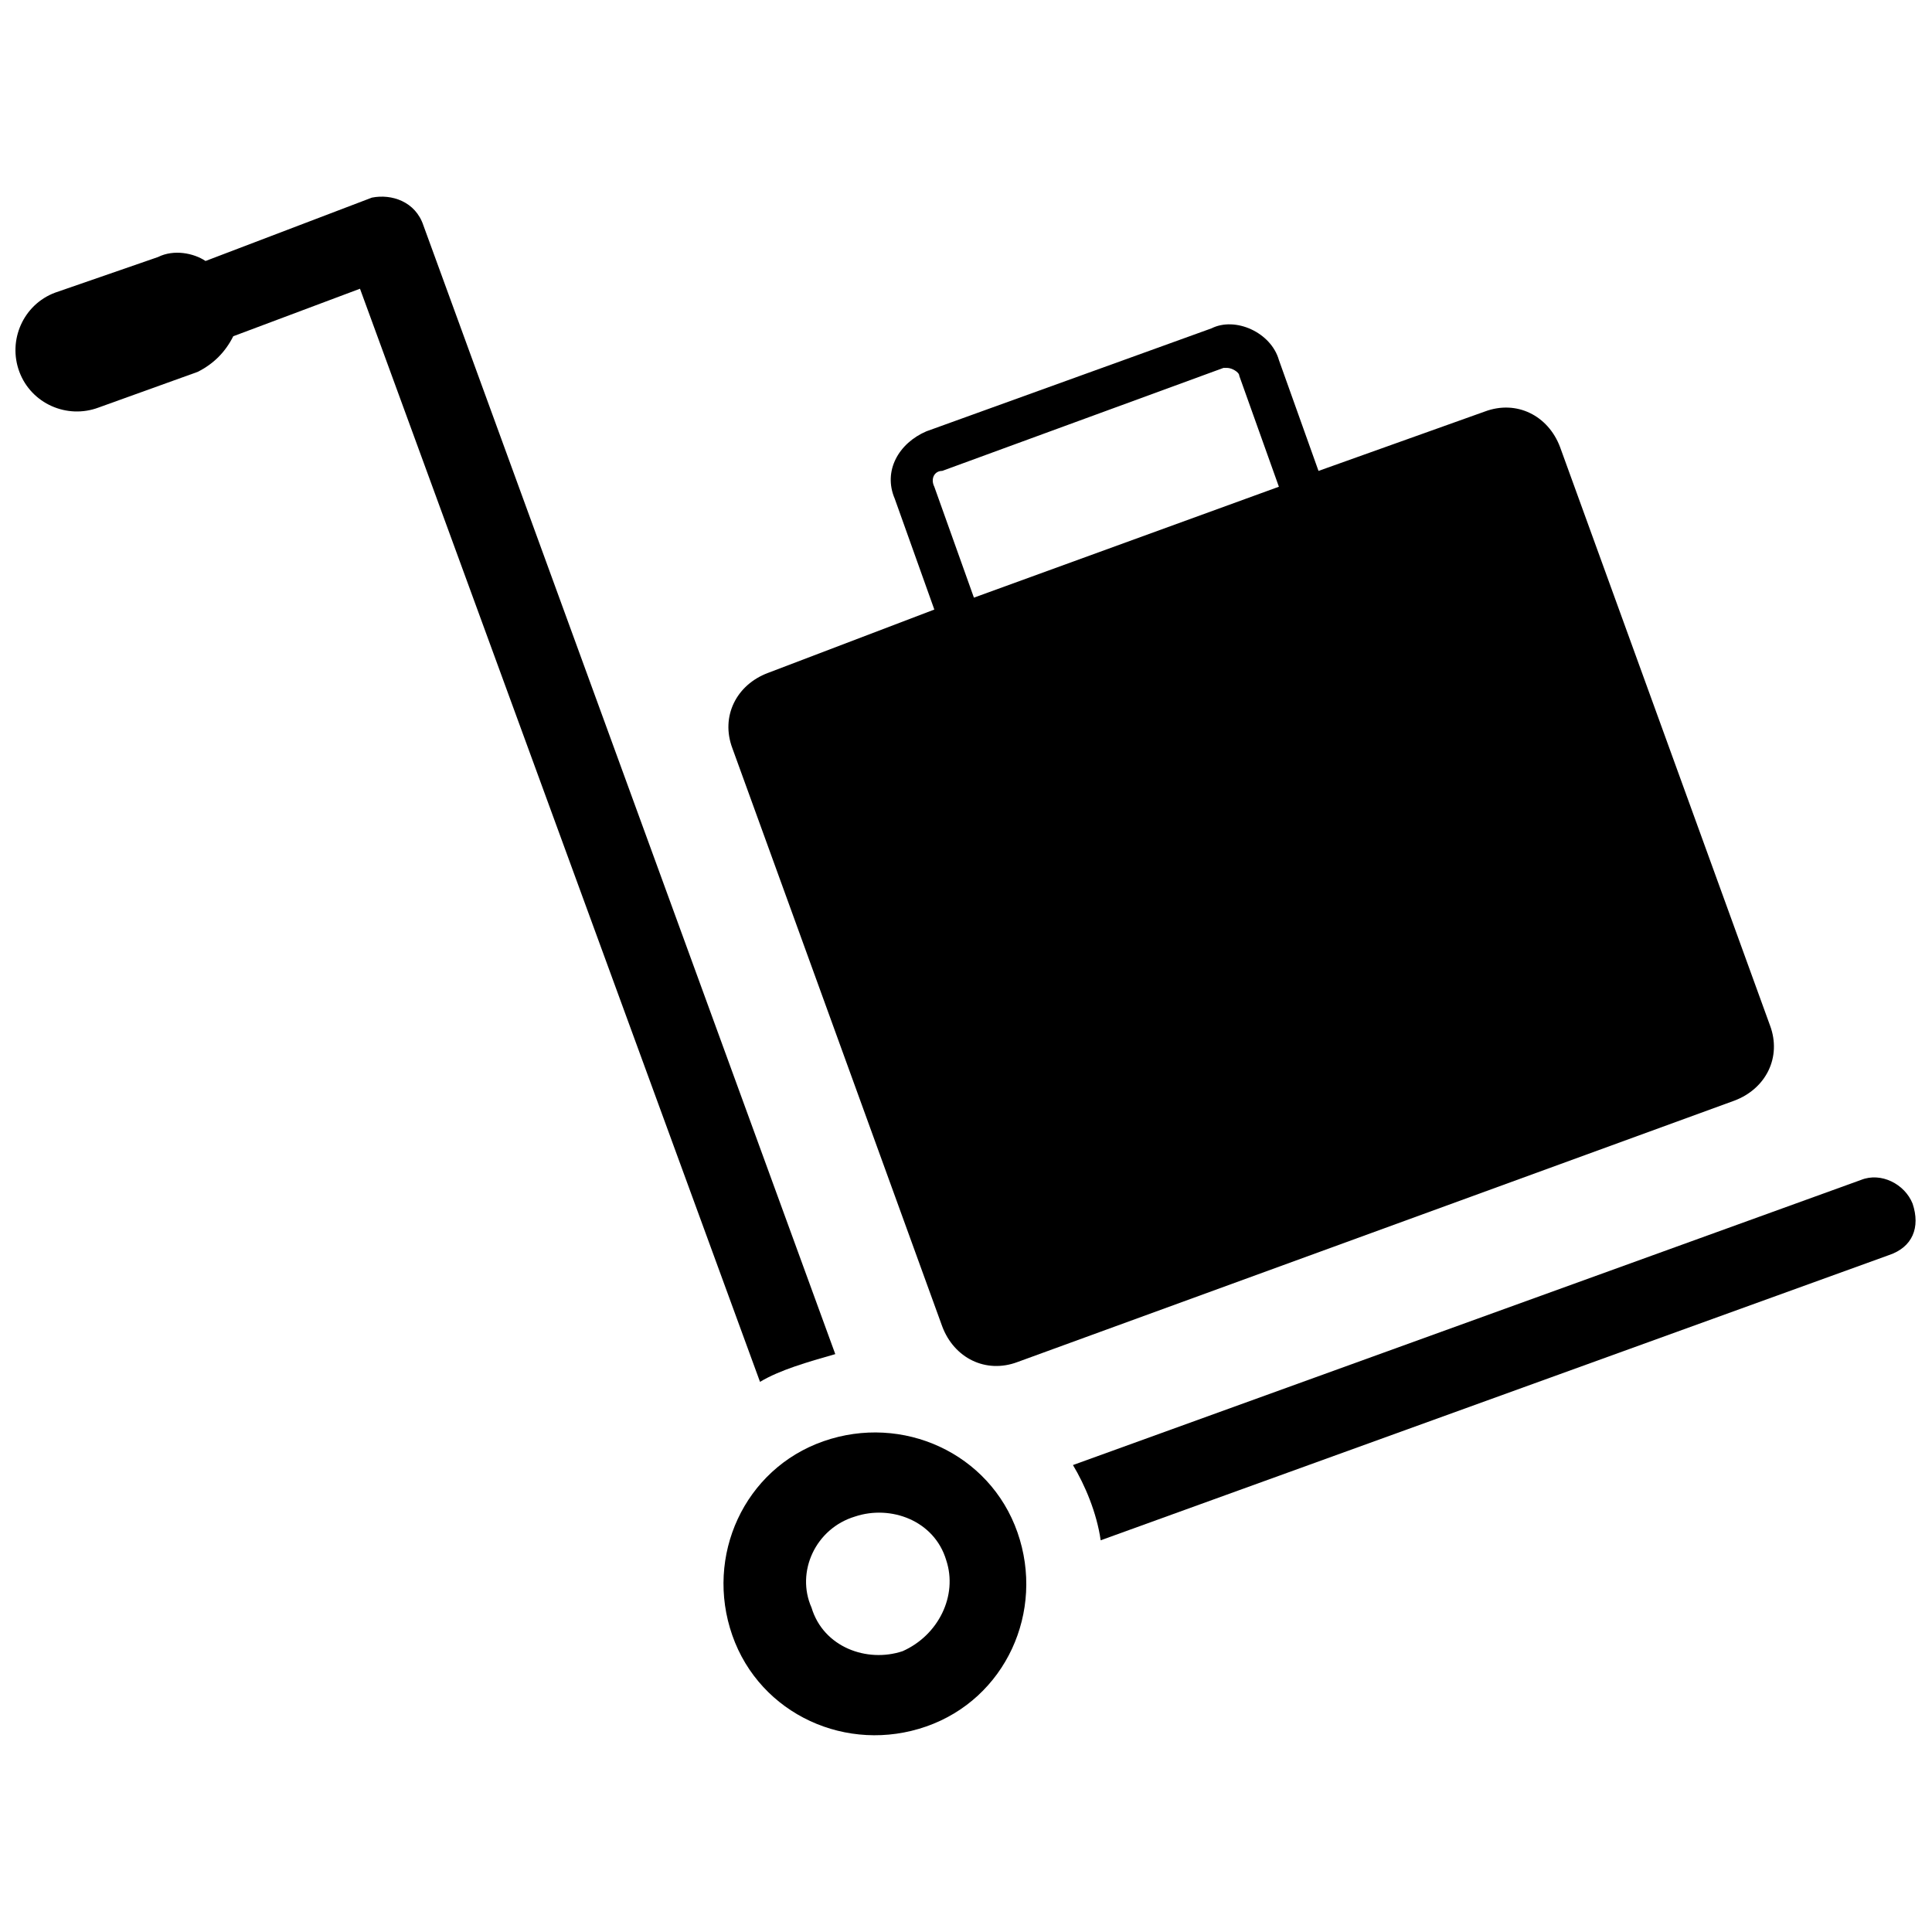
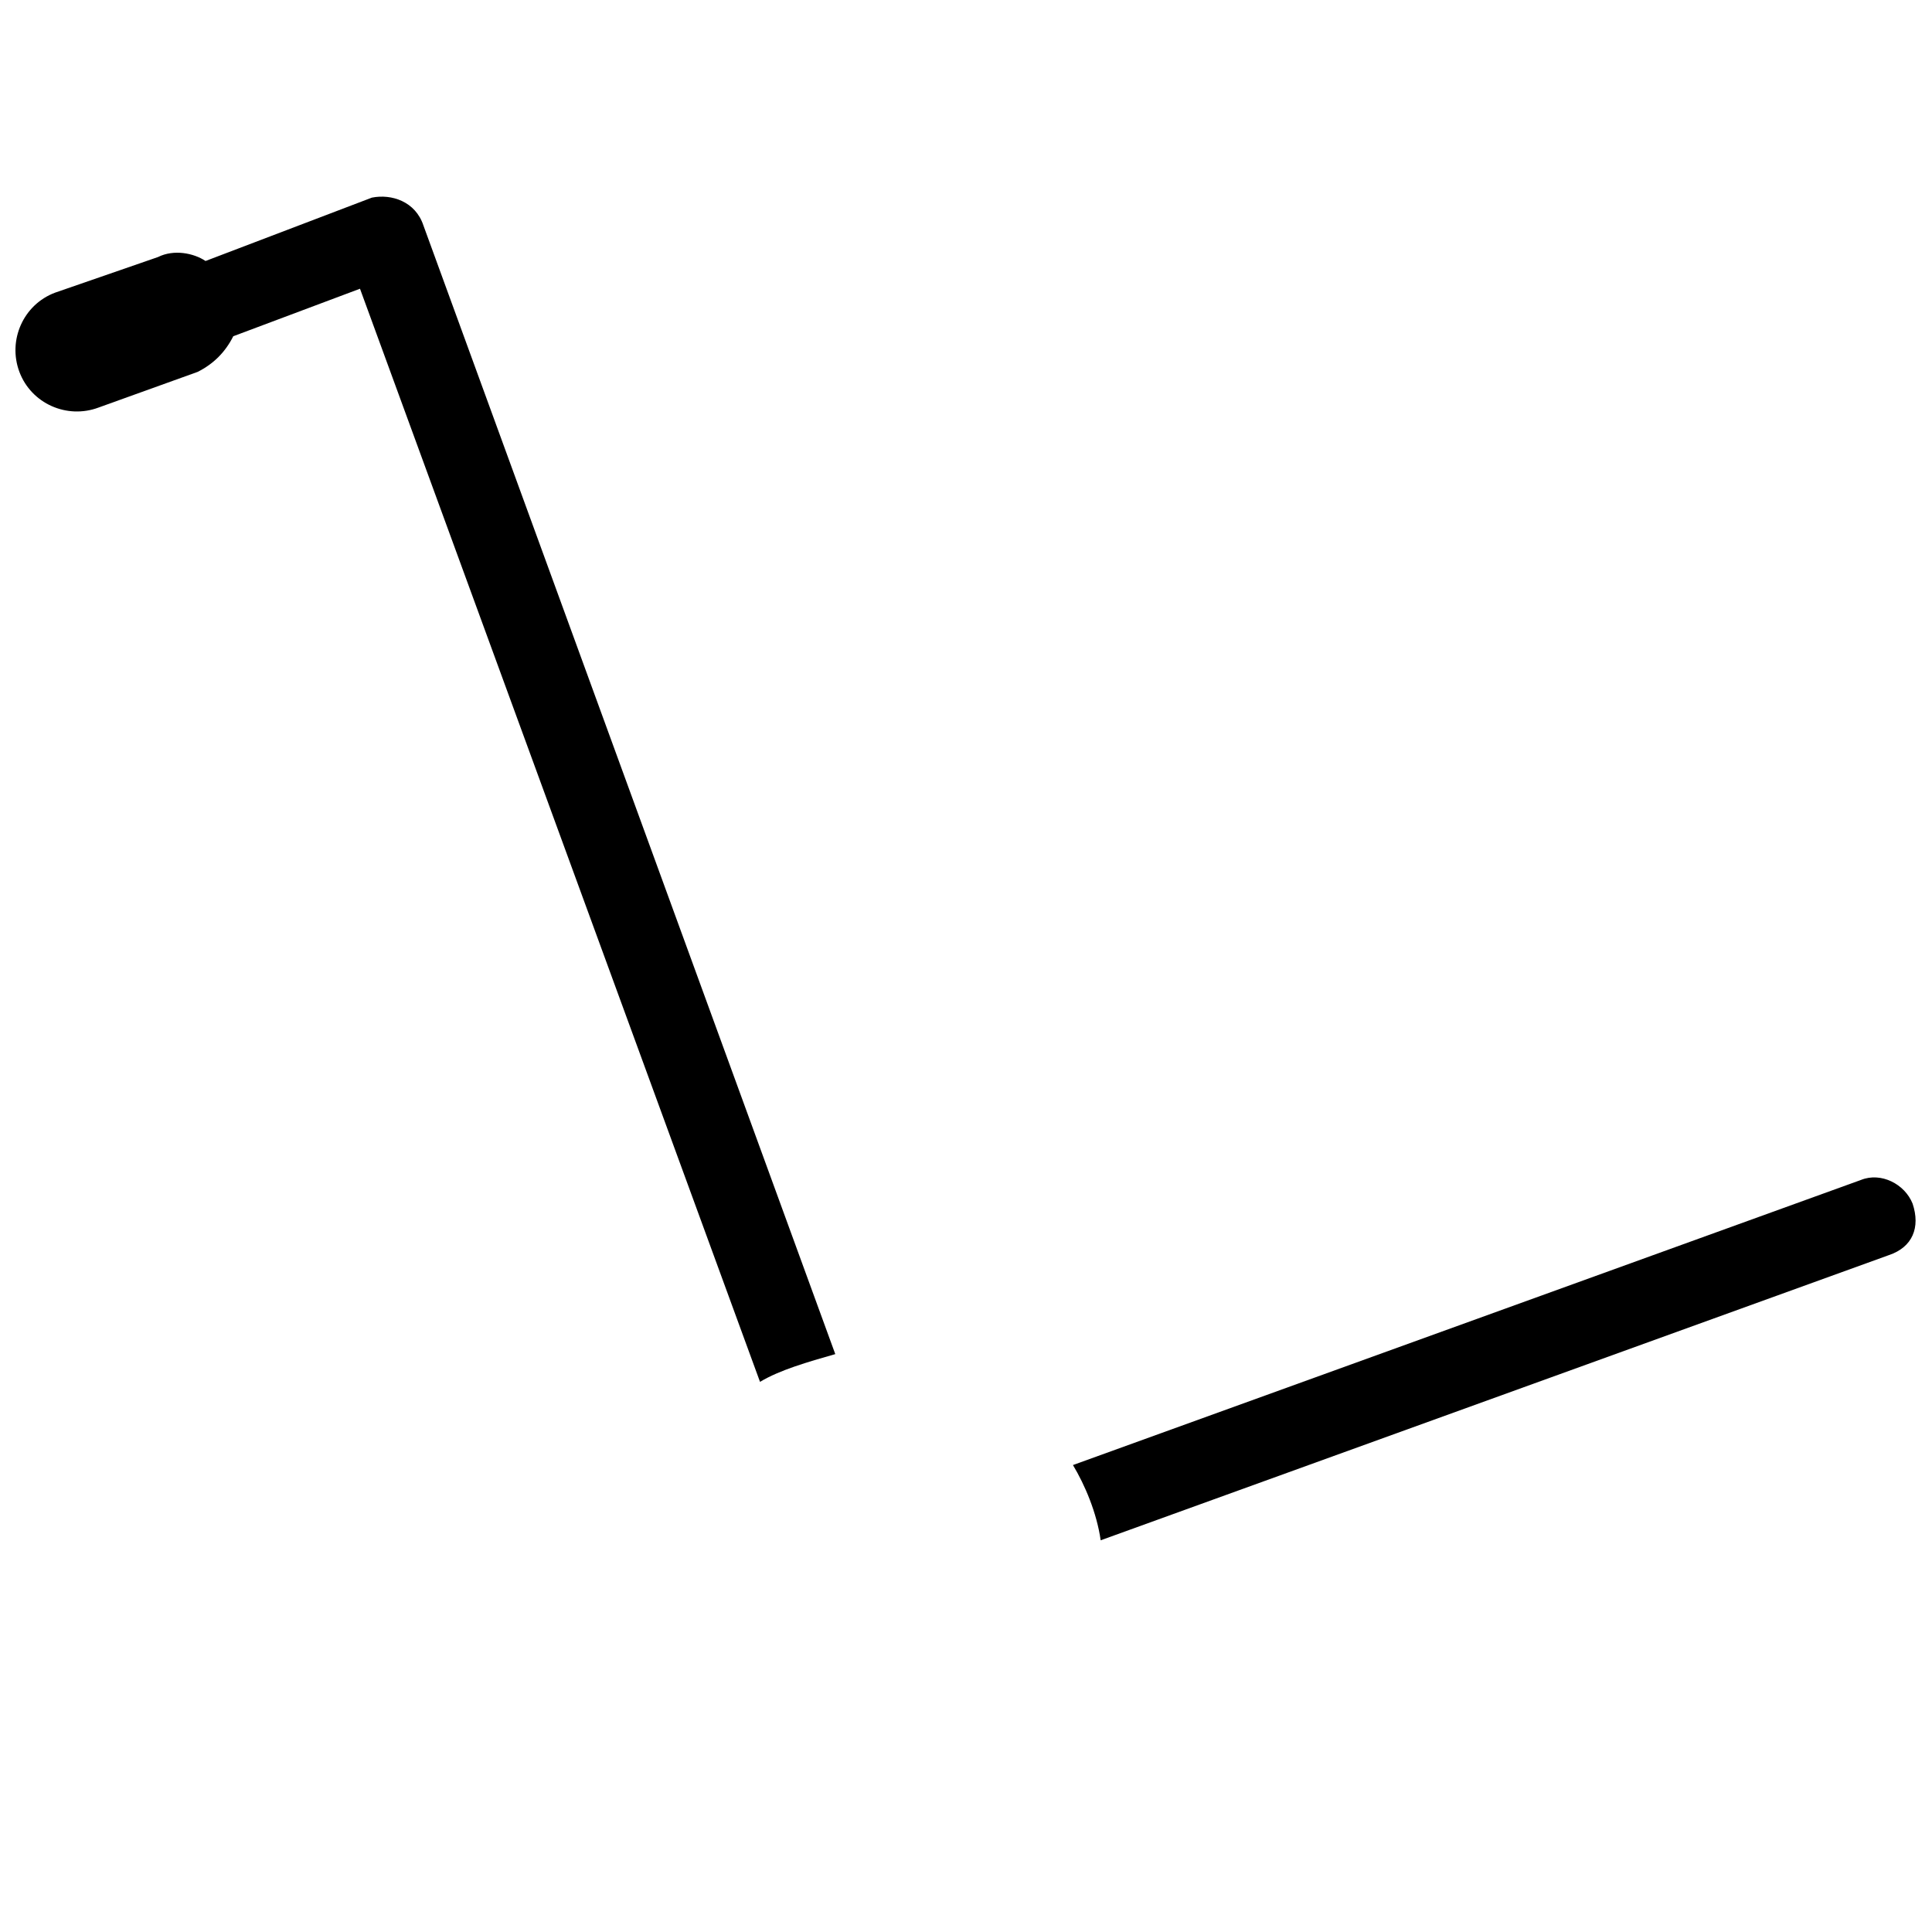
<svg xmlns="http://www.w3.org/2000/svg" width="800px" height="800px" version="1.1" viewBox="144 144 512 512">
  <defs>
    <clipPath id="b">
      <path d="m148.09 196h217.91v315h-217.91z" />
    </clipPath>
    <clipPath id="a">
      <path d="m428 456h223.9v97h-223.9z" />
    </clipPath>
  </defs>
  <g clip-path="url(#b)">
    <path d="m365.36 502.86-109.16-299.14c-2.098-6.297-8.398-8.398-13.645-7.348l-44.082 16.793c-3.152-2.098-8.398-3.148-12.598-1.047l-27.289 9.445c-8.398 3.148-12.594 12.594-9.445 20.992 3.148 8.398 12.594 12.594 20.992 9.445l26.238-9.445c4.199-2.098 7.348-5.246 9.445-9.445l33.586-12.594 106.01 289.69c5.25-3.152 12.598-5.254 19.945-7.352z" />
  </g>
  <g clip-path="url(#a)">
    <path d="m650.86 462.98c-2.098-5.246-8.398-8.398-13.645-6.297l-208.87 75.57c3.148 5.246 6.297 12.594 7.348 19.941l208.87-75.57c6.297-2.102 8.395-7.348 6.297-13.645z" />
  </g>
-   <path d="m362.21 525.95c-20.992 7.348-31.488 30.438-24.141 51.43 7.348 20.992 30.438 31.488 51.43 24.141 20.992-7.348 31.488-30.438 24.141-51.43-7.344-20.988-30.438-31.484-51.43-24.141zm20.992 55.629c-9.445 3.148-20.992-1.051-24.141-11.547-4.199-9.445 1.051-20.992 11.547-24.141 9.445-3.148 20.992 1.051 24.141 11.547 3.148 9.449-2.098 19.945-11.547 24.141z" />
-   <path d="m393.7 495.51c3.148 8.398 11.547 12.594 19.941 9.445l189.98-69.273c8.398-3.148 12.594-11.547 9.445-19.941l-55.625-153.24c-3.148-8.398-11.547-12.594-19.941-9.445l-44.082 15.742-10.496-29.391c-2.098-7.348-11.547-11.547-17.844-8.398l-75.57 27.293c-7.348 3.148-11.547 10.496-8.398 17.844l10.496 29.391-44.082 16.793c-8.398 3.148-12.594 11.547-9.445 19.941zm-2.098-222.52c-1.051-2.098 0-4.199 2.098-4.199l74.523-27.289h1.051c1.051 0 3.148 1.051 3.148 2.098l10.496 29.391-80.82 29.391z" />
</svg>